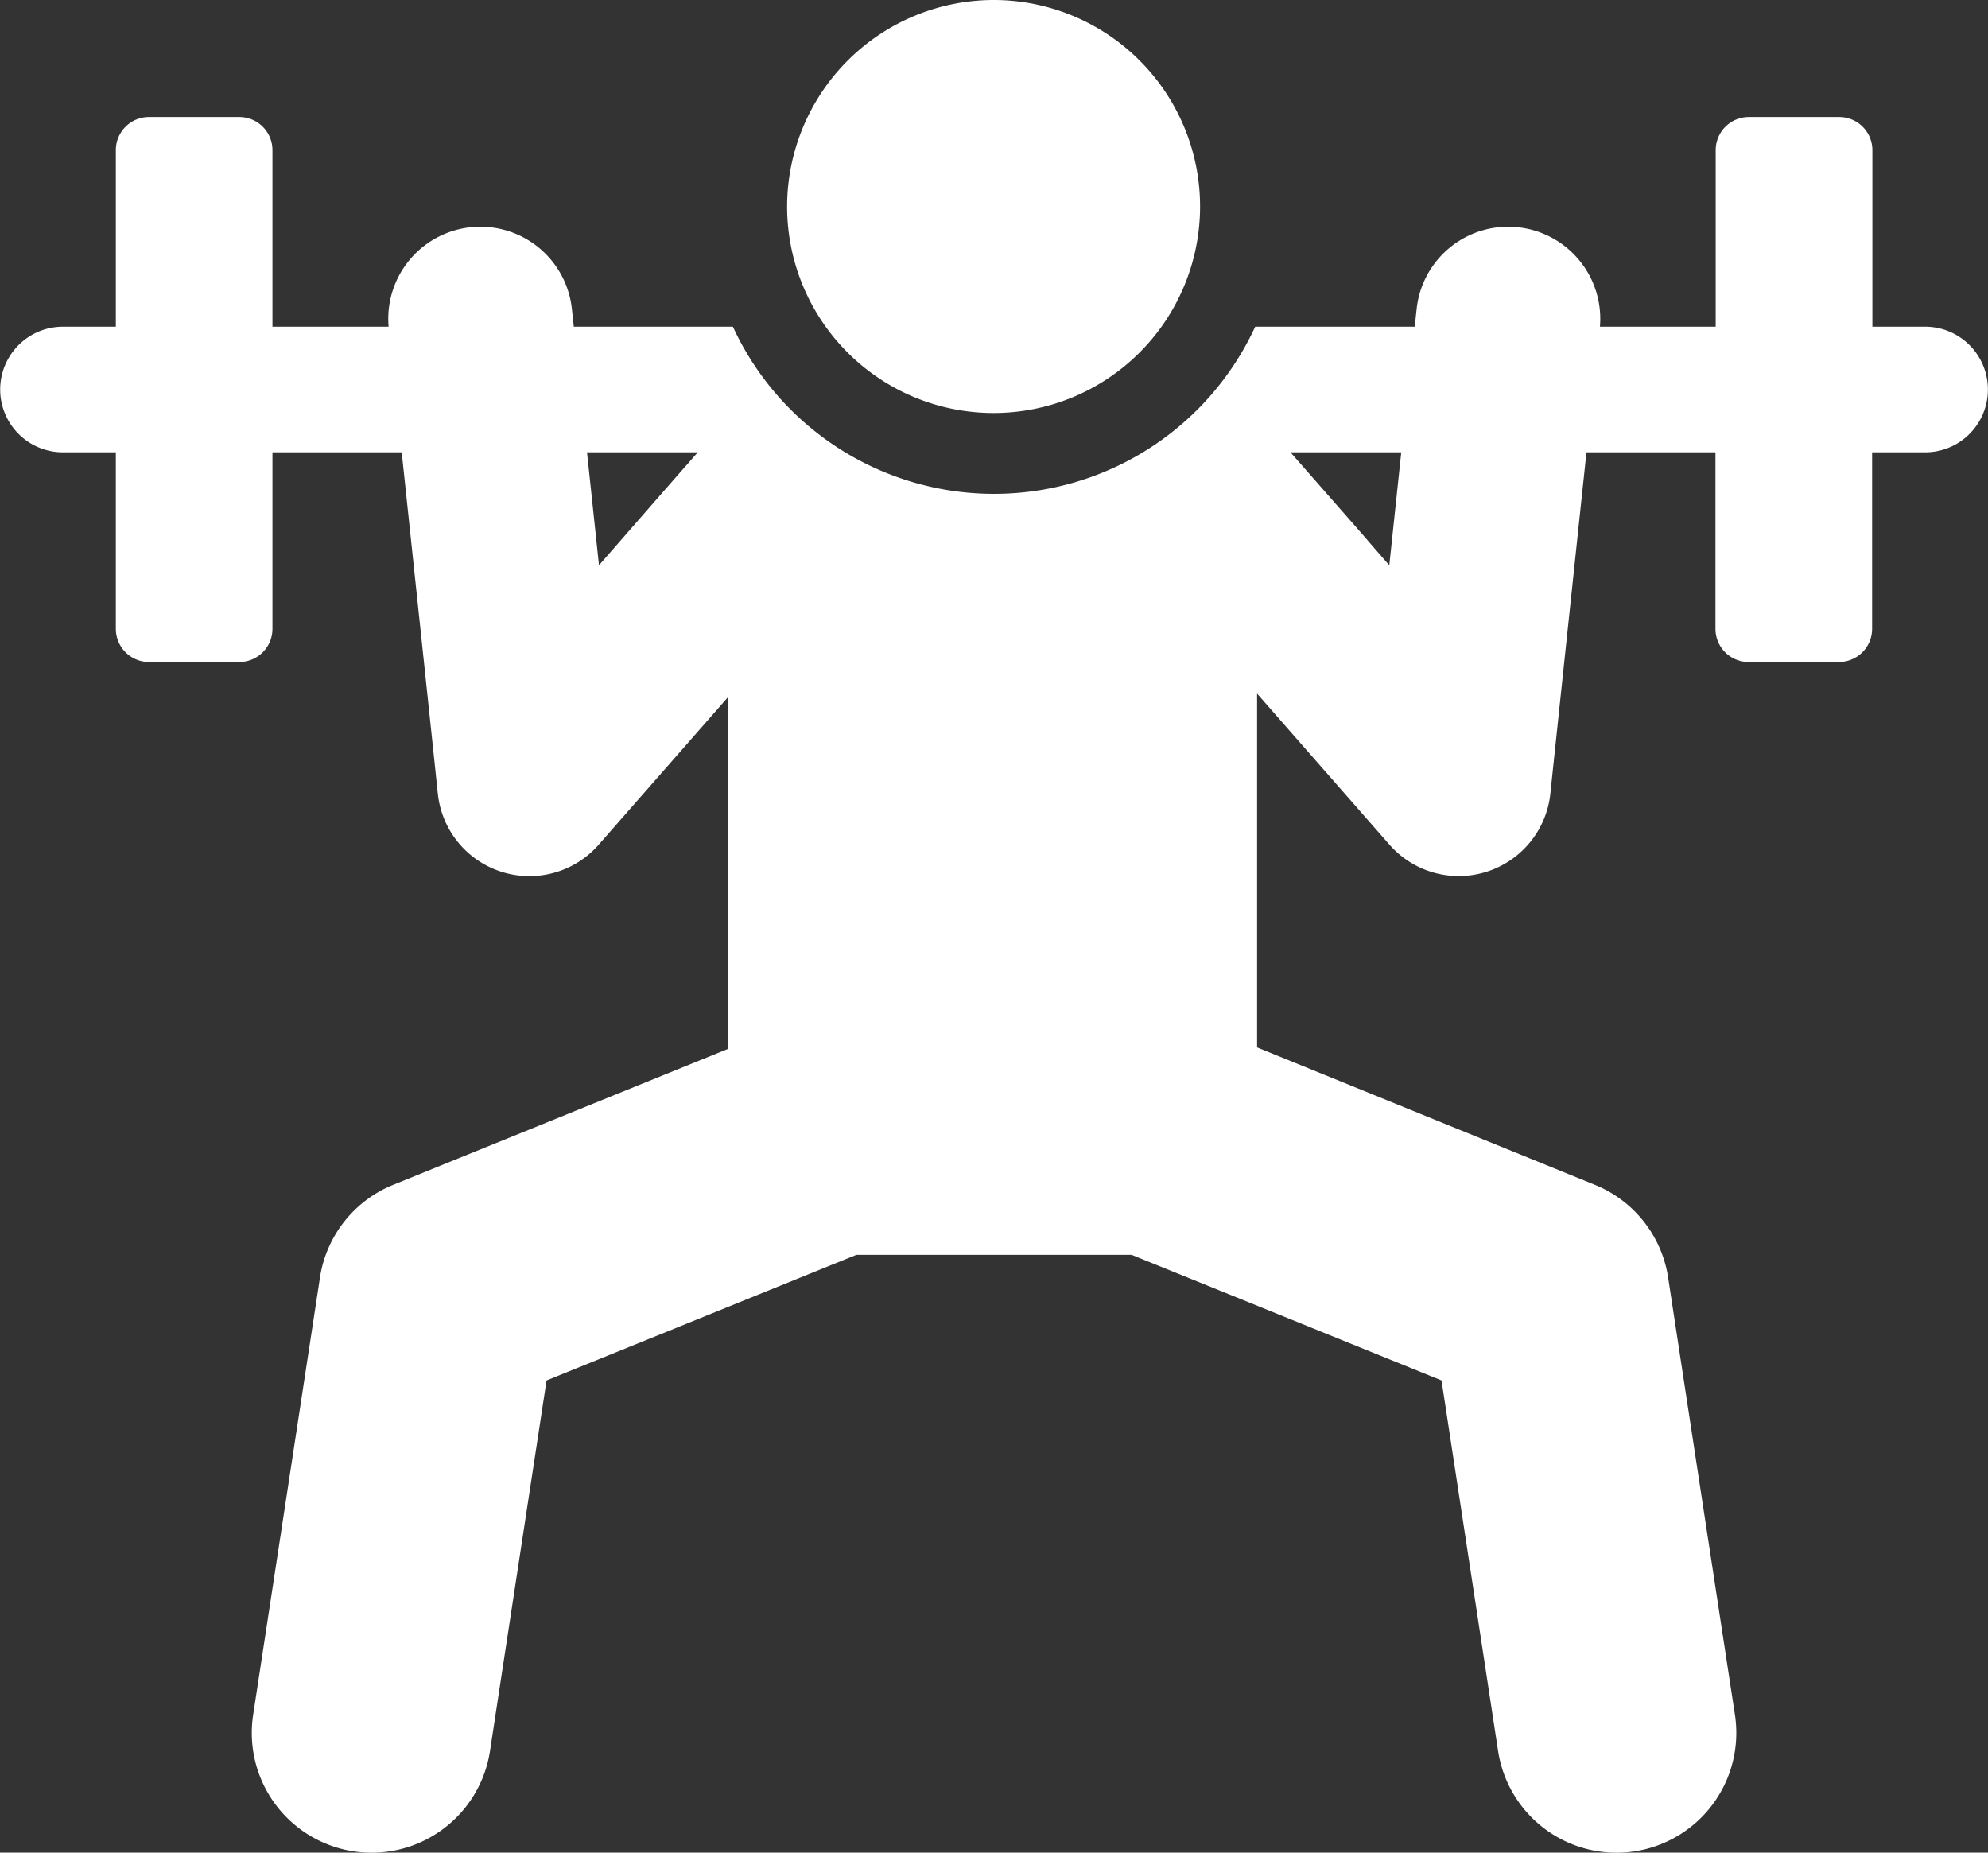
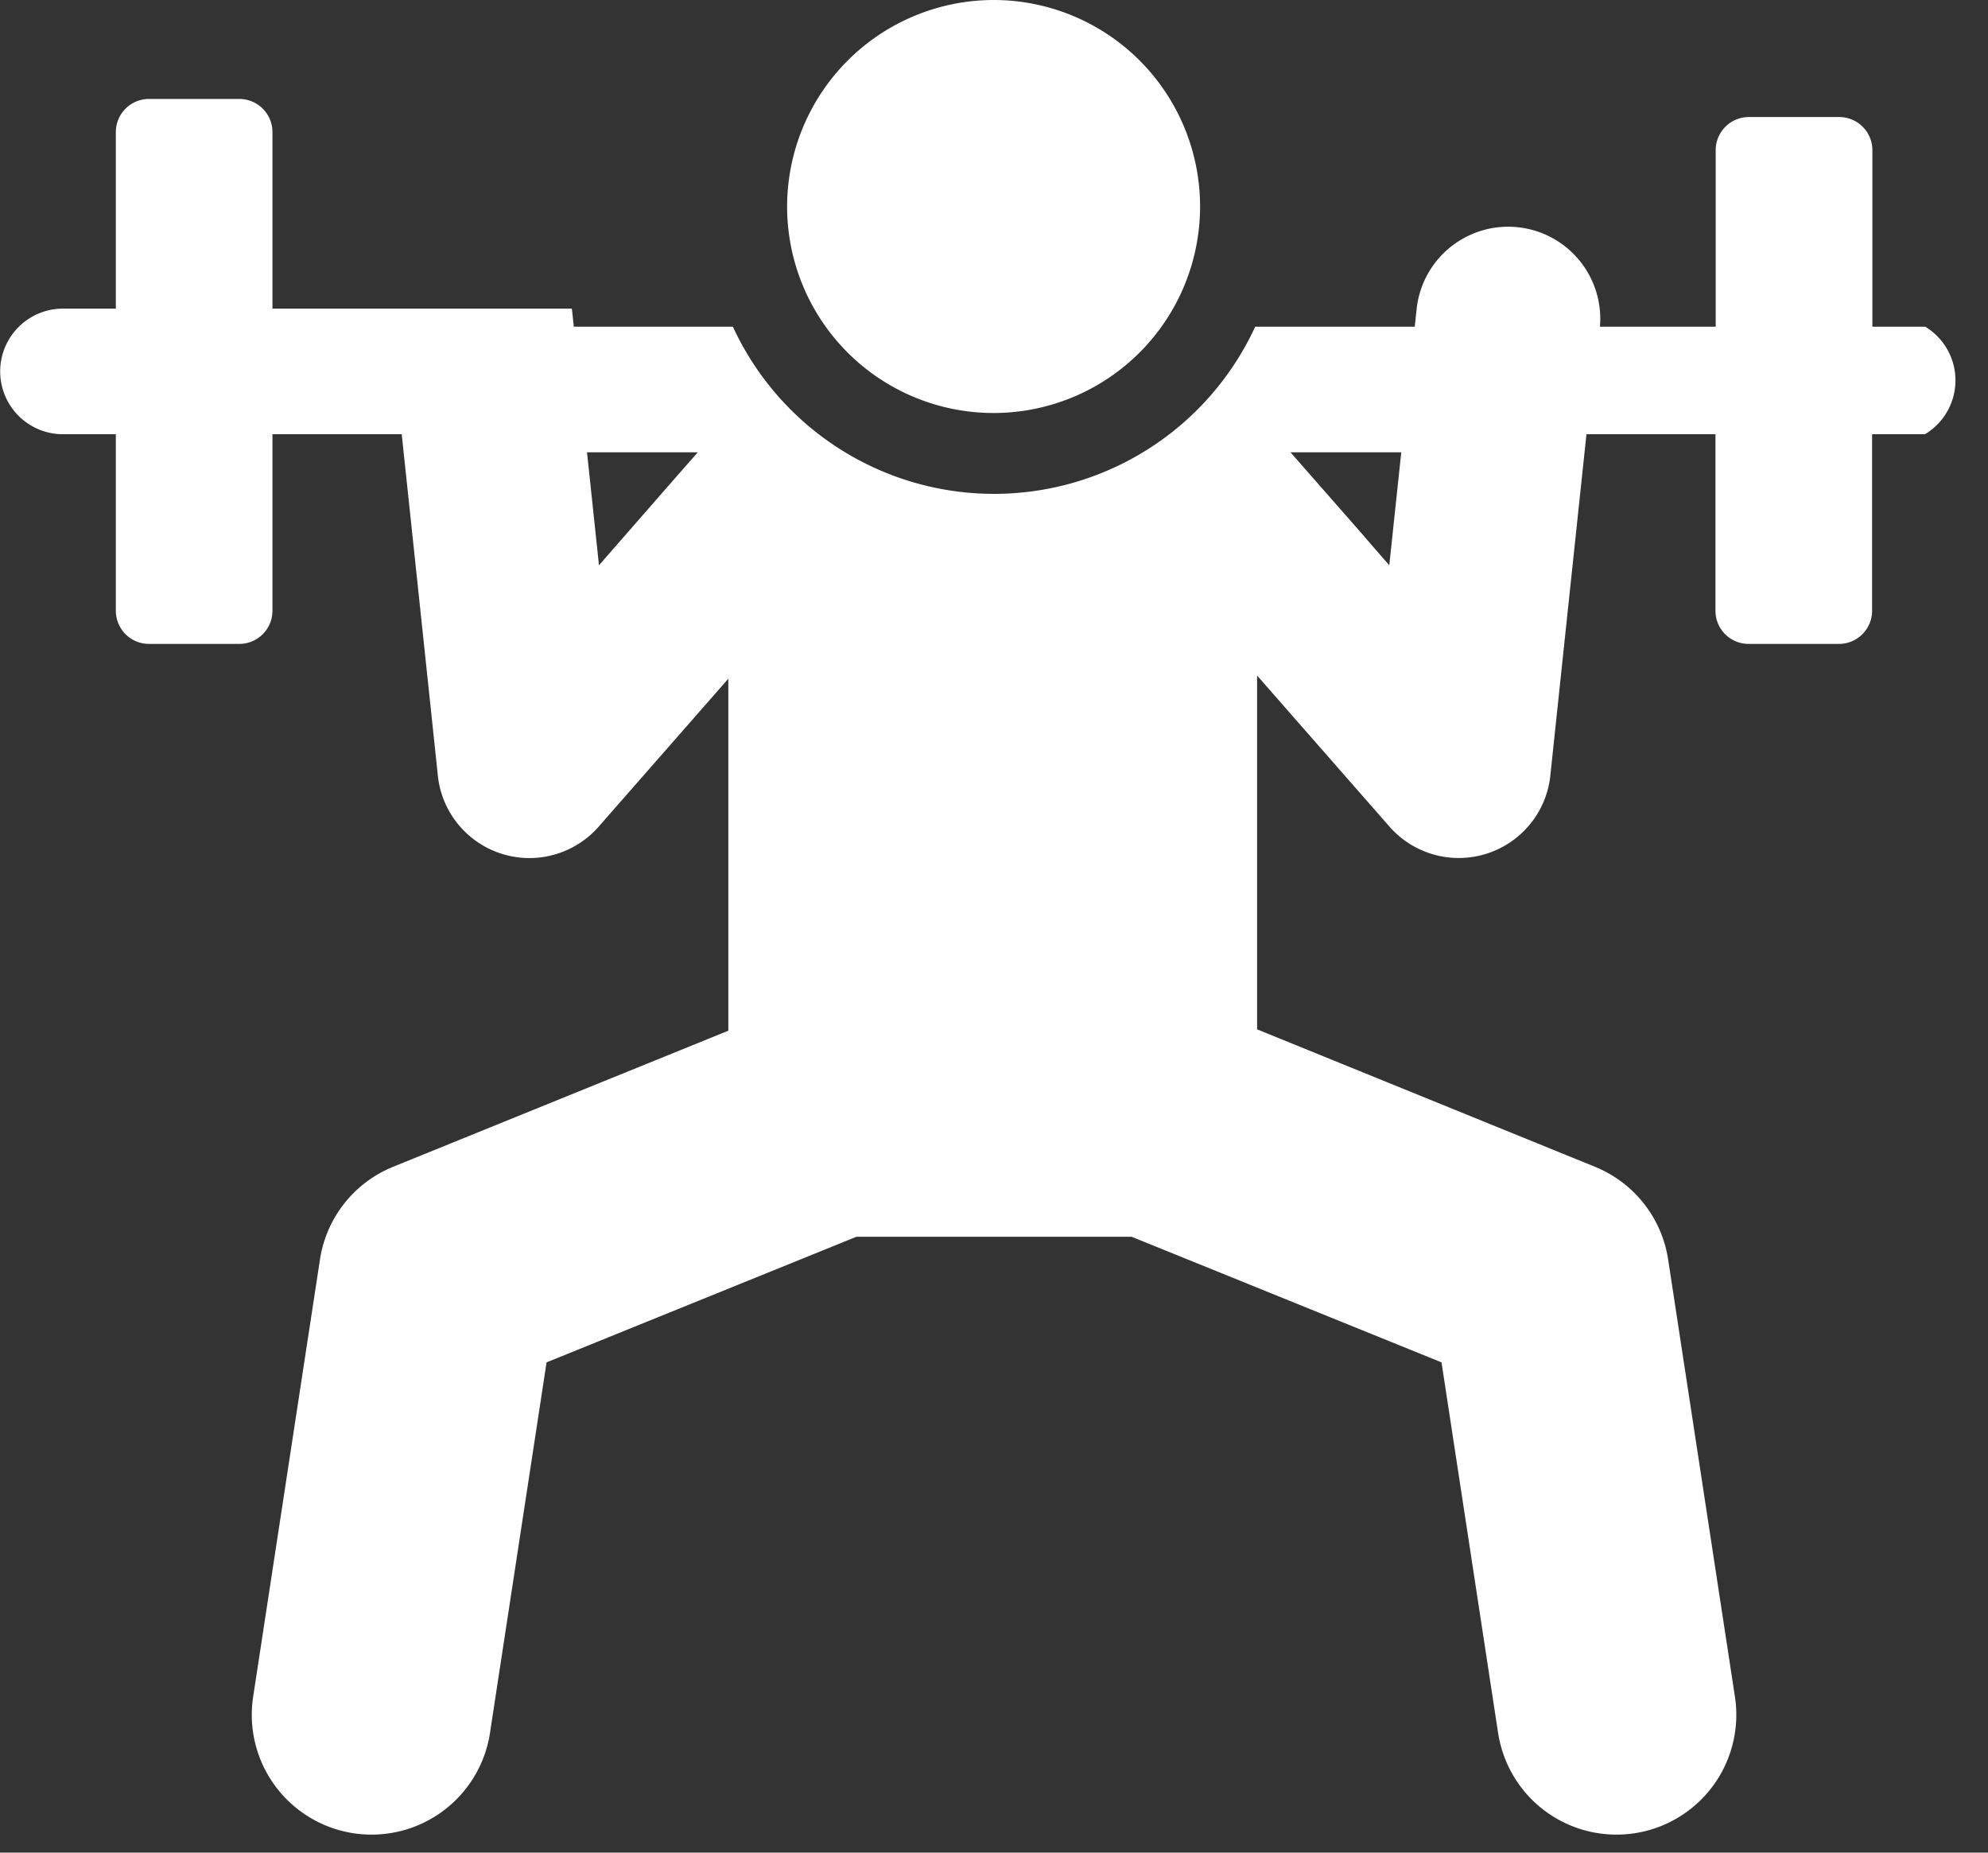
<svg xmlns="http://www.w3.org/2000/svg" width="44" height="41" viewBox="0 0 44 41">
  <rect x="0" y="0" width="44" height="41" fill="#333333" stroke="none" />
  <defs>
    <style>
      .cls-1 {
        fill: #fff;
        fill-rule: evenodd;
      }
    </style>
  </defs>
-   <path class="cls-1" d="M879.611,1440.23h-1.17v-3.91a0.734,0.734,0,0,0-.734-0.73h-2a0.734,0.734,0,0,0-.734.73v3.91h-2.562a2.038,2.038,0,0,0-4.056-.4l-0.043.4h-3.531a6.365,6.365,0,0,1-11.56,0H849.7l-0.043-.4a2.038,2.038,0,0,0-4.056.4H843.03v-3.91a0.733,0.733,0,0,0-.733-0.73h-2a0.733,0.733,0,0,0-.733.73v3.91h-1.17a1.39,1.39,0,0,0,0,2.78h1.17v3.91a0.733,0.733,0,0,0,.733.73h2a0.733,0.733,0,0,0,.733-0.73v-3.91h2.861c0.088,0.83.71,6.69,0.8,7.56a2.038,2.038,0,0,0,3.563,1.12l2.866-3.27v7.79l-7.415,3.01a2.646,2.646,0,0,0-1.623,2.05l-1.479,9.68a2.651,2.651,0,0,0,5.242.8l1.252-8.2,6.859-2.78h6.089l6.86,2.78,1.252,8.2a2.651,2.651,0,0,0,5.242-.8l-1.479-9.68a2.646,2.646,0,0,0-1.623-2.05l-7.474-3.04v-7.83l2.927,3.34a2.039,2.039,0,0,0,3.563-1.12c0.091-.87.713-6.74,0.8-7.56h2.855v3.91a0.733,0.733,0,0,0,.733.73h2a0.734,0.734,0,0,0,.734-0.73v-3.91h1.17A1.39,1.39,0,0,0,879.611,1440.23Zm-29.354,5.28c-0.11-1.04-.156-1.48-0.265-2.5h2.452C851.556,1444.02,851.158,1444.48,850.257,1445.51Zm17.492,0c-1.013-1.16.289,0.32-2.187-2.5h2.452C867.808,1444.95,867.859,1444.47,867.749,1445.51ZM859,1433a4.57,4.57,0,1,1-4.579,4.57A4.577,4.577,0,0,1,859,1433Z" transform="translate(-837 -1433)" />
+   <path class="cls-1" d="M879.611,1440.23h-1.17v-3.91a0.734,0.734,0,0,0-.734-0.73h-2a0.734,0.734,0,0,0-.734.73v3.91h-2.562a2.038,2.038,0,0,0-4.056-.4l-0.043.4h-3.531a6.365,6.365,0,0,1-11.56,0H849.7l-0.043-.4H843.03v-3.91a0.733,0.733,0,0,0-.733-0.73h-2a0.733,0.733,0,0,0-.733.73v3.91h-1.17a1.39,1.39,0,0,0,0,2.78h1.17v3.91a0.733,0.733,0,0,0,.733.73h2a0.733,0.733,0,0,0,.733-0.73v-3.91h2.861c0.088,0.83.71,6.69,0.8,7.56a2.038,2.038,0,0,0,3.563,1.12l2.866-3.27v7.79l-7.415,3.01a2.646,2.646,0,0,0-1.623,2.05l-1.479,9.68a2.651,2.651,0,0,0,5.242.8l1.252-8.2,6.859-2.78h6.089l6.86,2.78,1.252,8.2a2.651,2.651,0,0,0,5.242-.8l-1.479-9.68a2.646,2.646,0,0,0-1.623-2.05l-7.474-3.04v-7.83l2.927,3.34a2.039,2.039,0,0,0,3.563-1.12c0.091-.87.713-6.74,0.8-7.56h2.855v3.91a0.733,0.733,0,0,0,.733.73h2a0.734,0.734,0,0,0,.734-0.73v-3.91h1.17A1.39,1.39,0,0,0,879.611,1440.23Zm-29.354,5.28c-0.11-1.04-.156-1.48-0.265-2.5h2.452C851.556,1444.02,851.158,1444.48,850.257,1445.51Zm17.492,0c-1.013-1.16.289,0.32-2.187-2.5h2.452C867.808,1444.95,867.859,1444.47,867.749,1445.51ZM859,1433a4.57,4.57,0,1,1-4.579,4.57A4.577,4.577,0,0,1,859,1433Z" transform="translate(-837 -1433)" />
</svg>